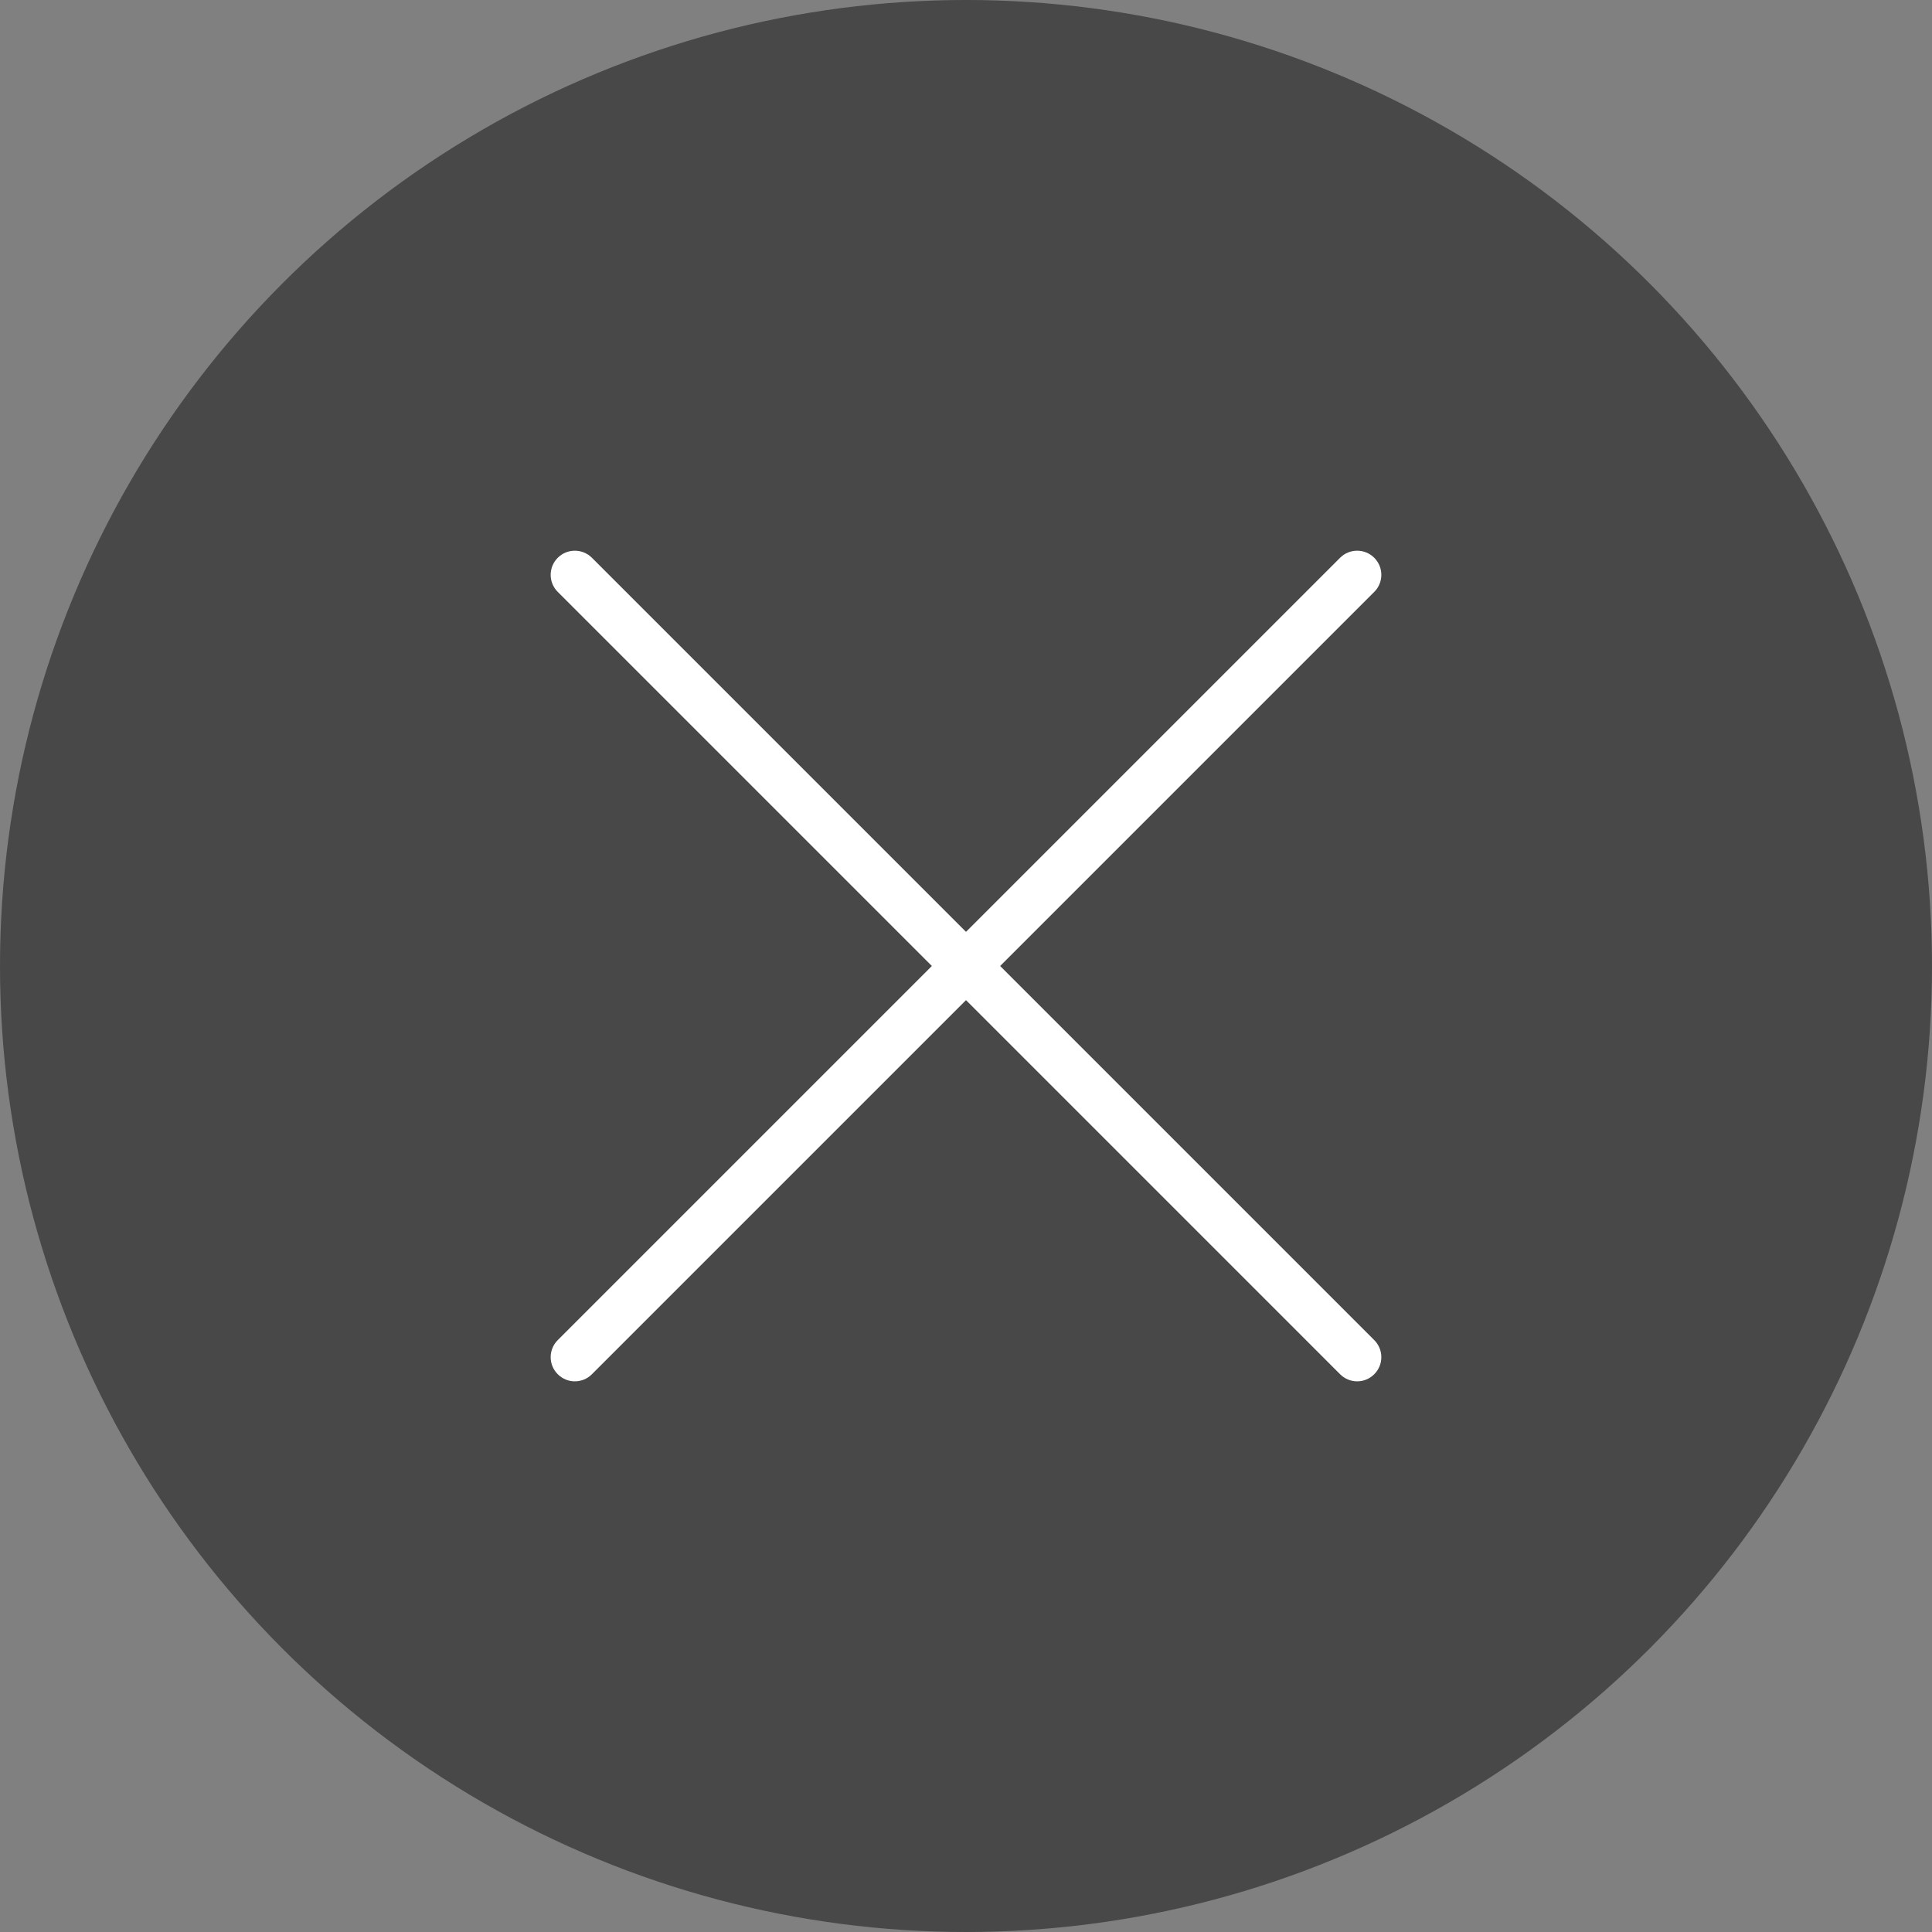
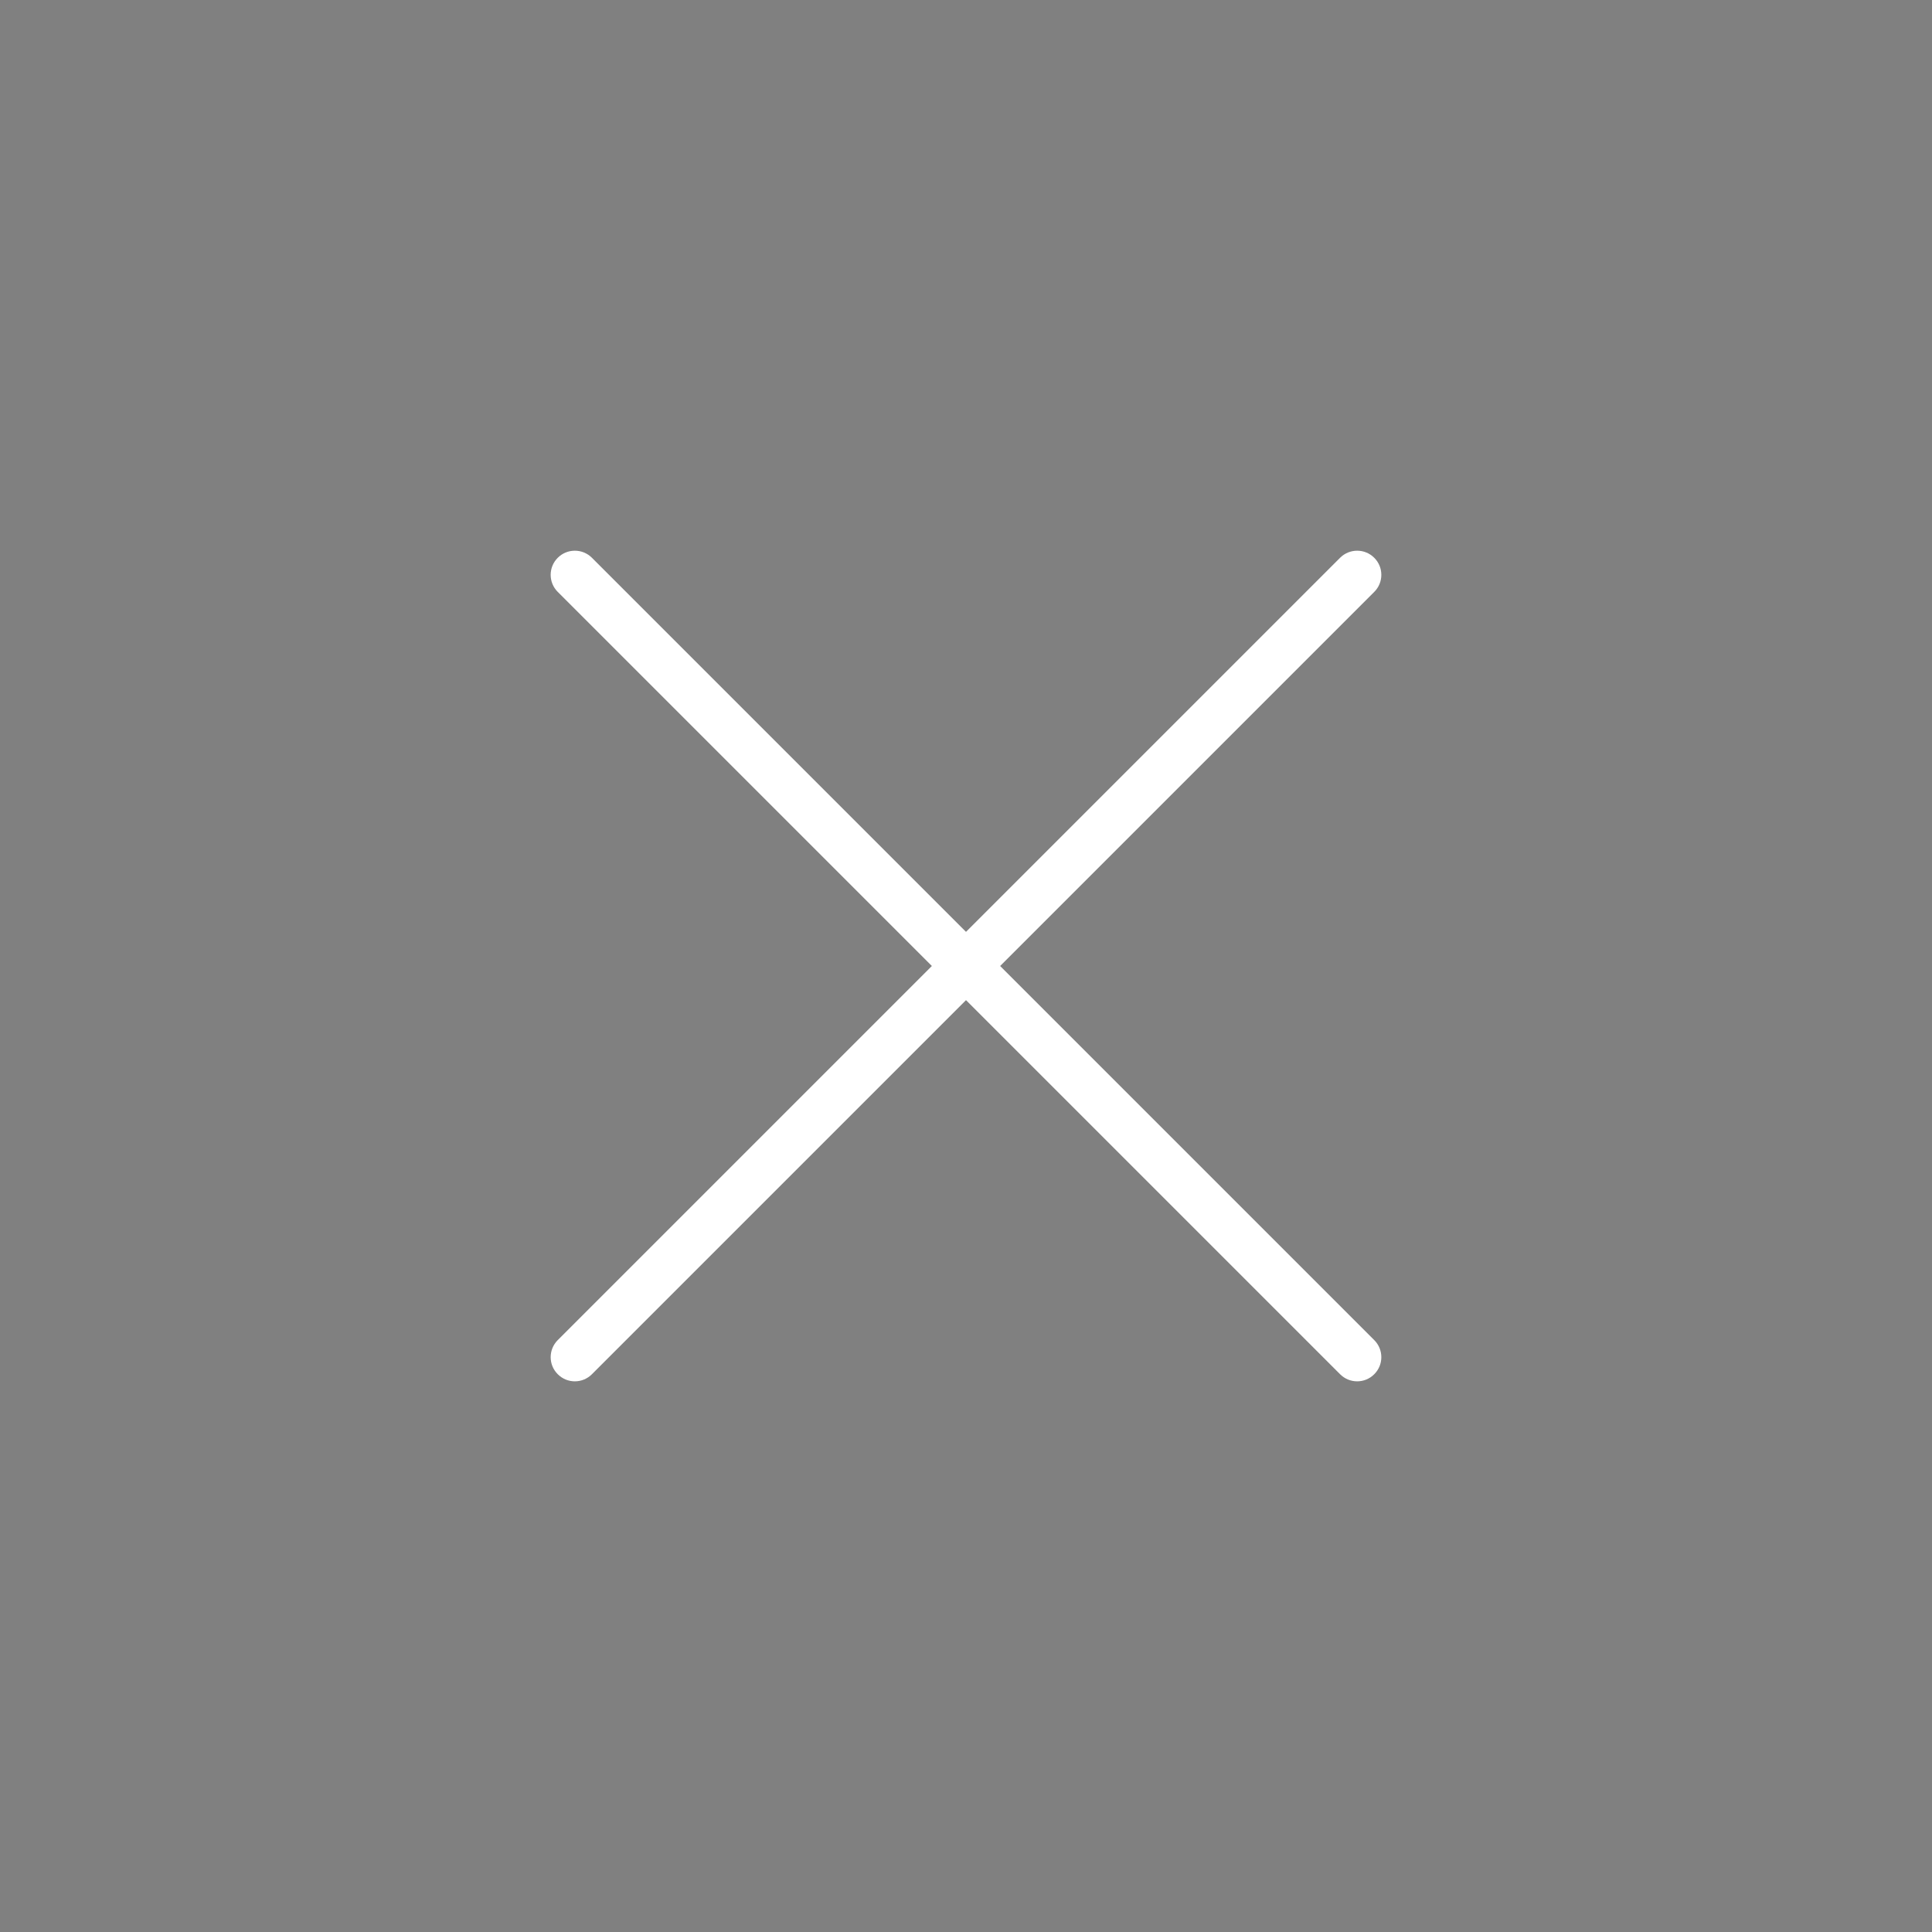
<svg xmlns="http://www.w3.org/2000/svg" width="40" height="40" viewBox="0 0 40 40" fill="none">
  <rect x="0" y="0" width="40" height="40" fill="#808080" stroke="none" />
-   <circle cx="20" cy="20" r="20" fill="#101010" fill-opacity="0.5" />
  <path fill-rule="evenodd" clip-rule="evenodd" d="M11.548 27.745C11.352 27.941 11.352 28.257 11.548 28.452C11.743 28.648 12.059 28.648 12.255 28.452L20 20.707L27.745 28.452C27.941 28.648 28.257 28.648 28.452 28.452C28.648 28.257 28.648 27.941 28.452 27.745L20.707 20L28.452 12.255C28.648 12.06 28.648 11.743 28.452 11.548C28.257 11.353 27.941 11.353 27.745 11.548L20 19.293L12.255 11.548C12.06 11.353 11.743 11.353 11.548 11.548C11.352 11.743 11.352 12.06 11.548 12.255L19.293 20L11.548 27.745Z" fill="white" />
</svg>